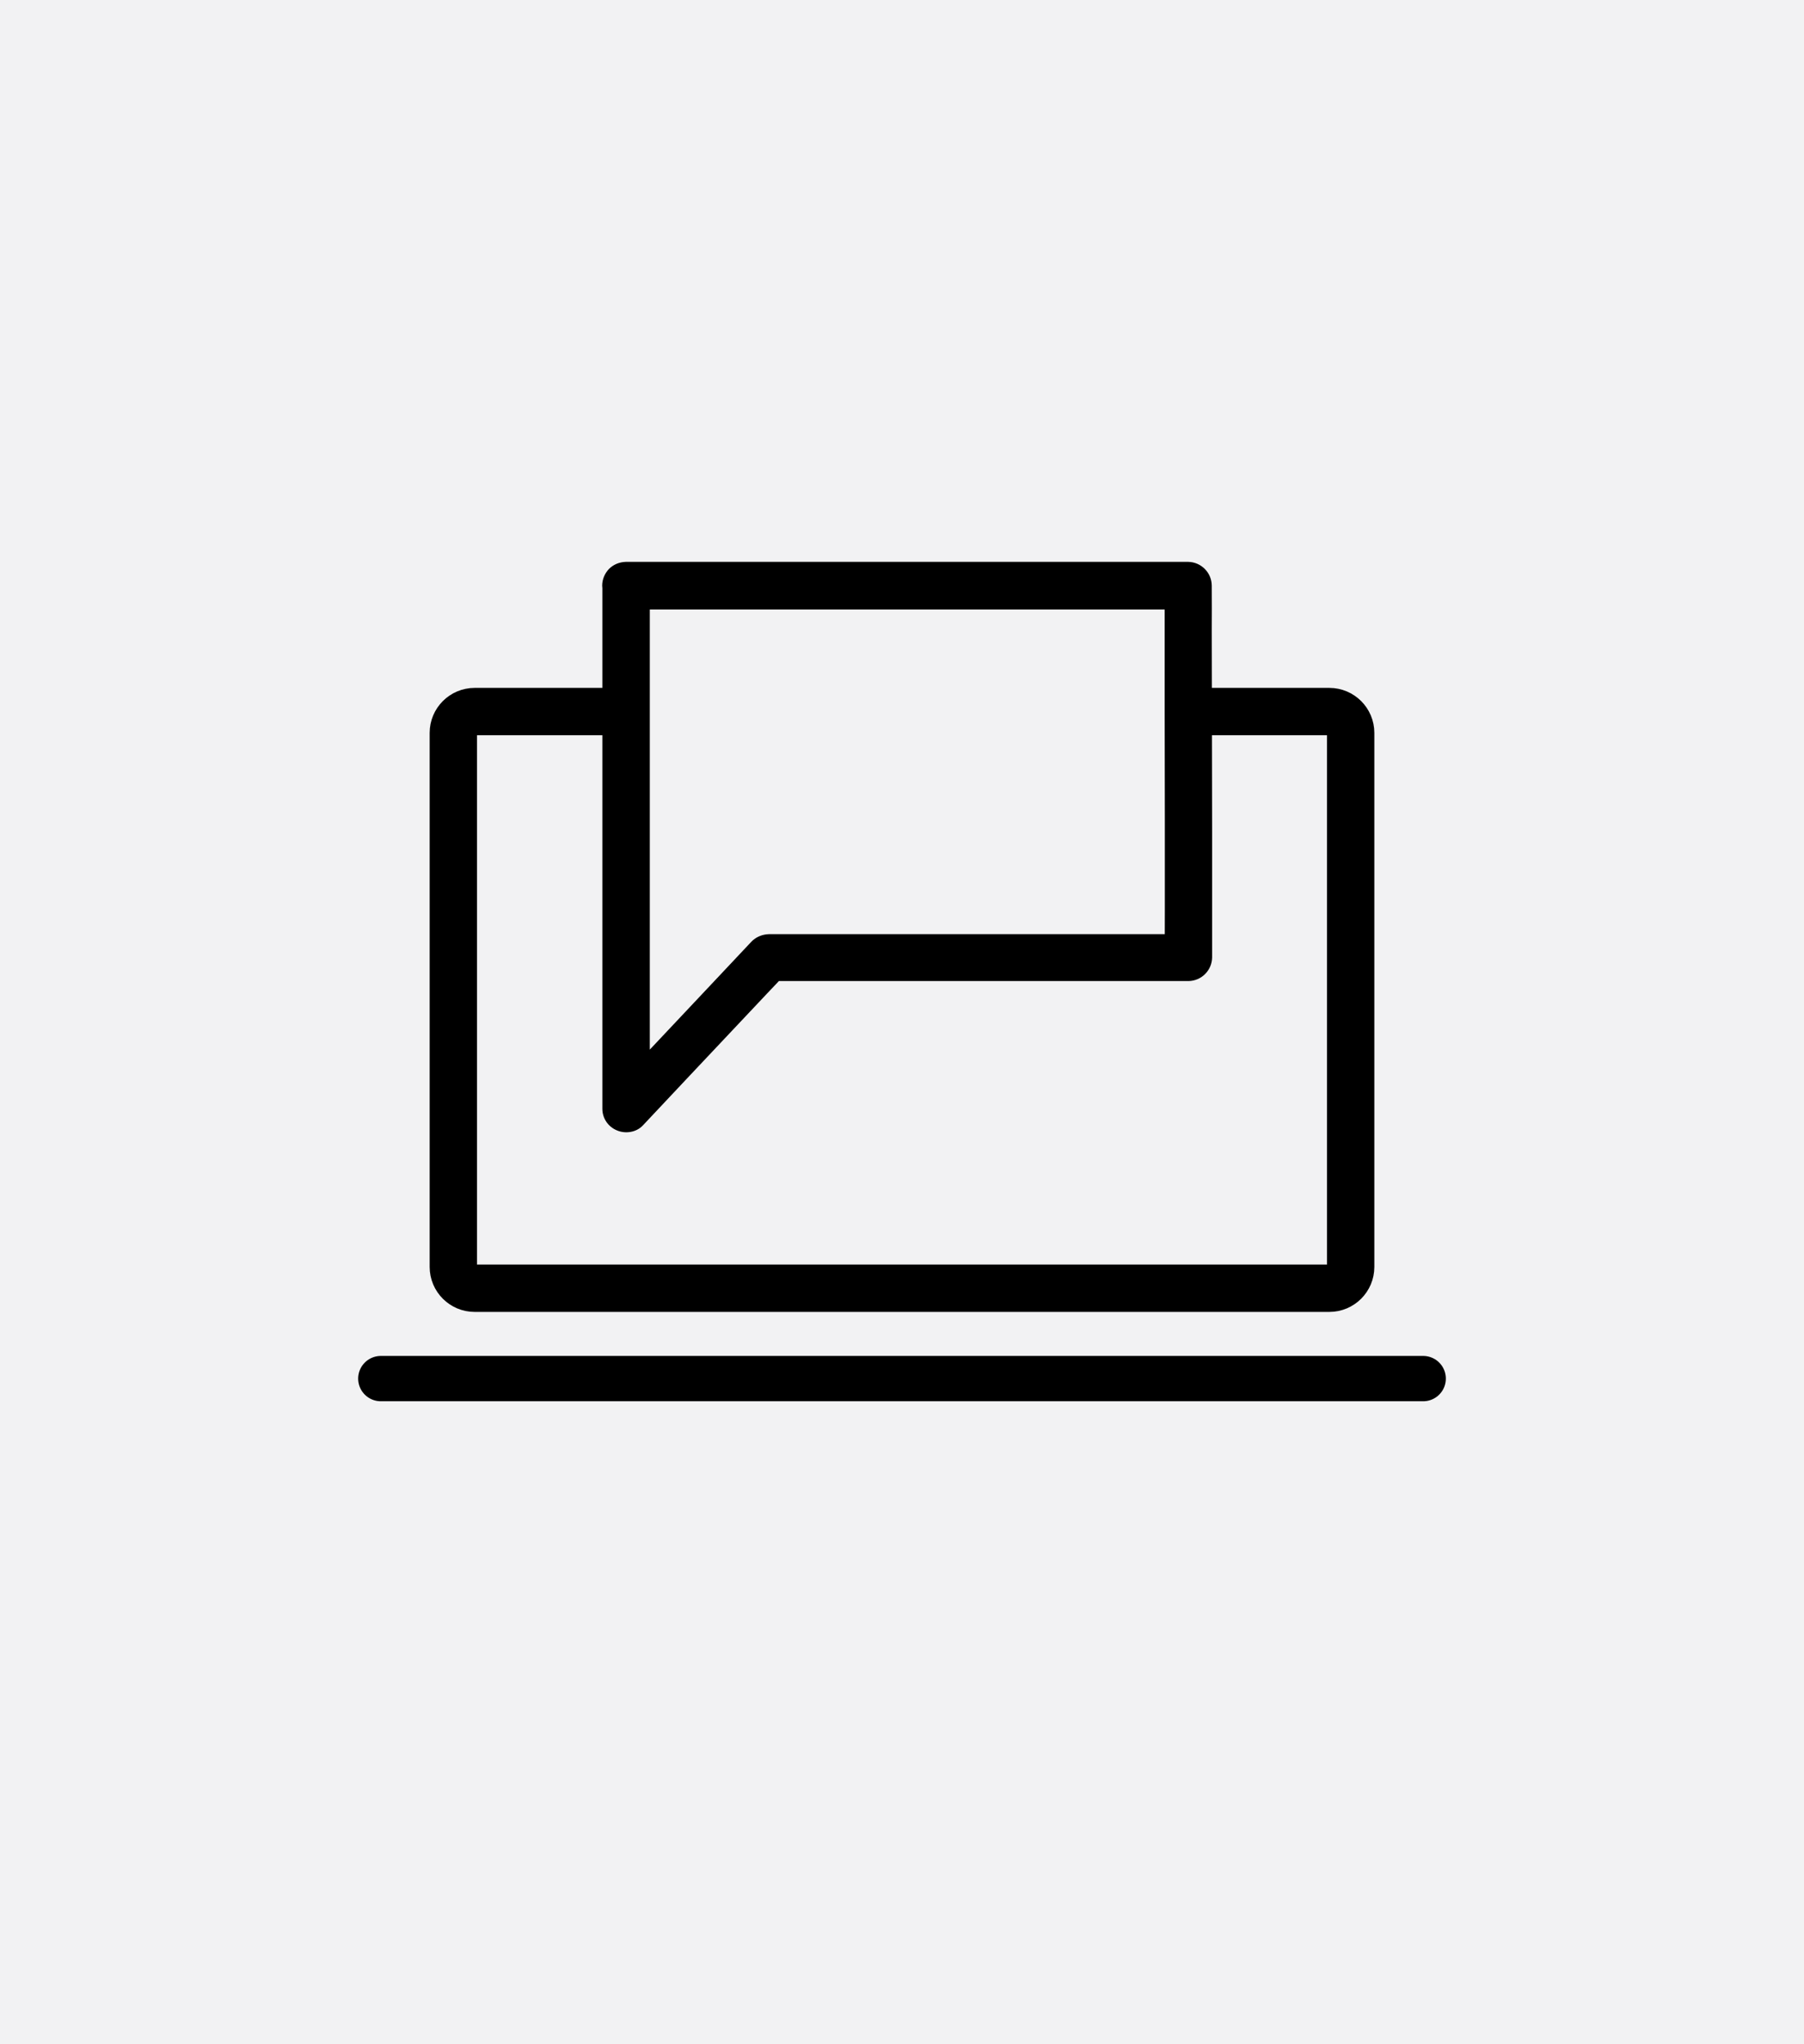
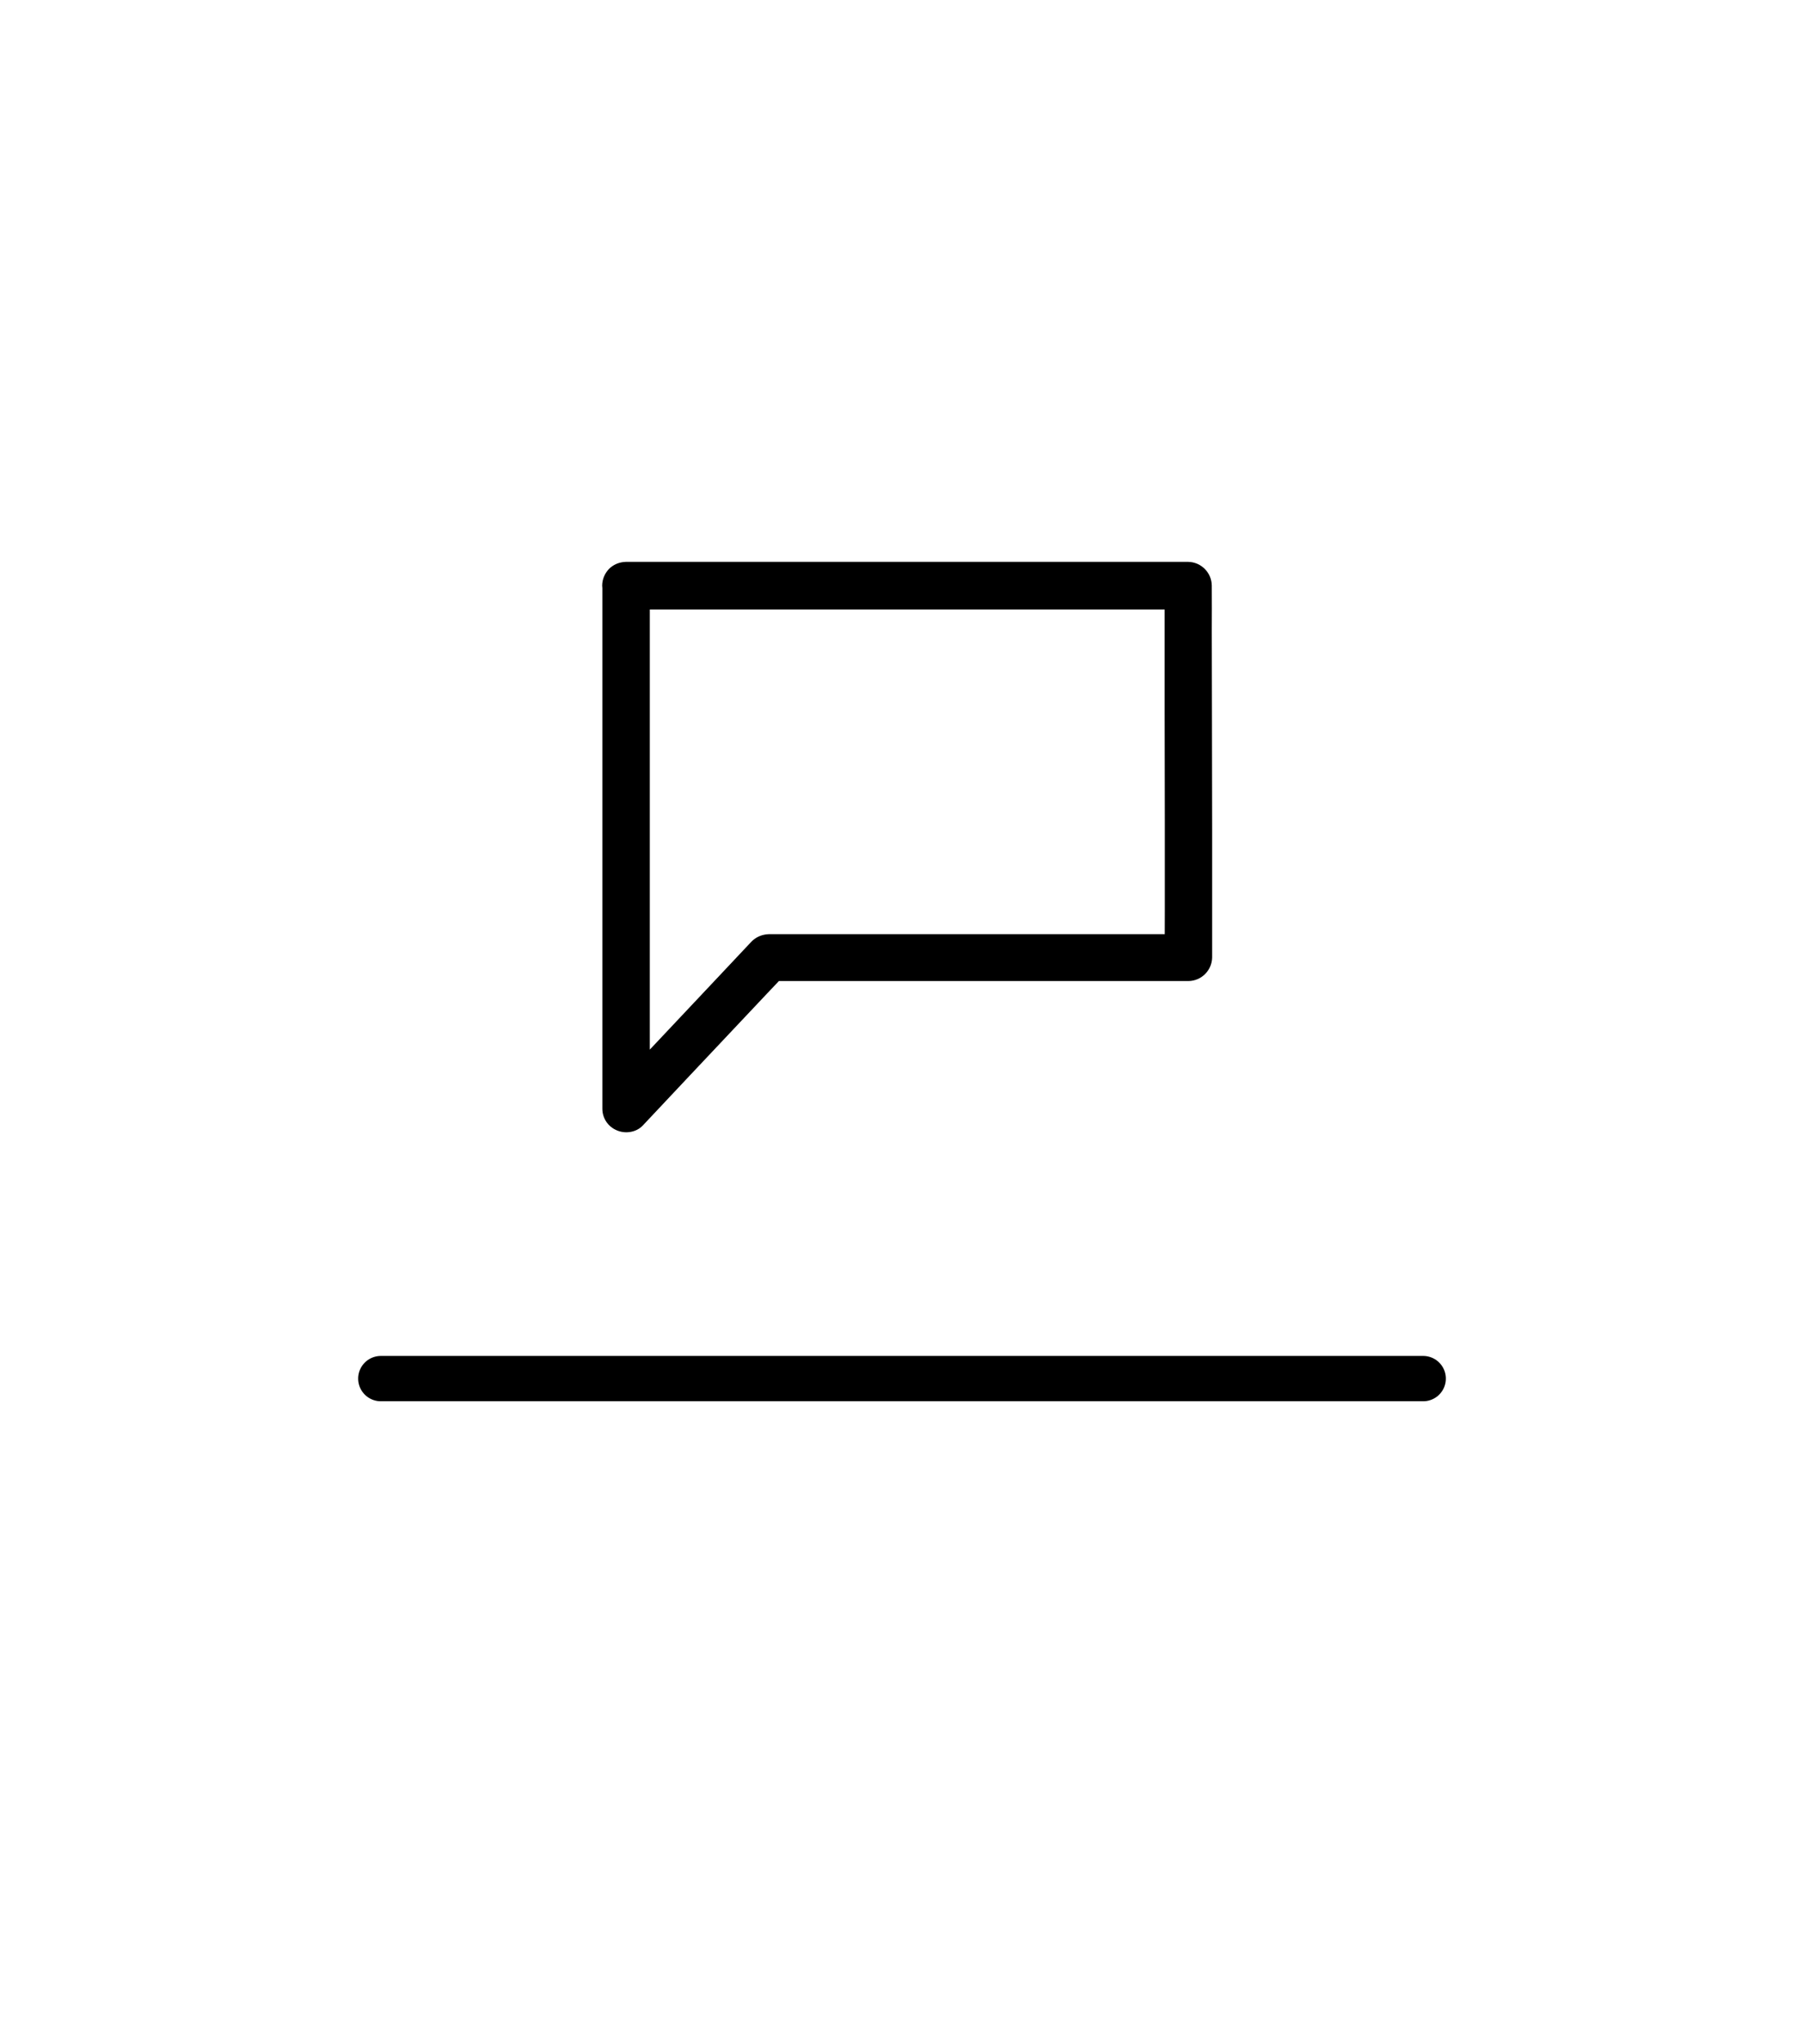
<svg xmlns="http://www.w3.org/2000/svg" version="1.1" id="Layer_1" x="0px" y="0px" viewBox="0 0 1000 1133.3" style="enable-background:new 0 0 1000 1133.3;" xml:space="preserve">
  <style type="text/css">
	.st0{fill:#F2F2F3;}
	.st1{fill:none;stroke:#000000;stroke-width:26.26;stroke-linejoin:round;}
	.st2{fill:none;stroke:#000000;stroke-width:25.13;stroke-linecap:round;stroke-linejoin:round;}
</style>
  <g id="Layer_4">
-     <rect x="-9" y="-2.6" class="st0" width="1018" height="1138.6" />
-   </g>
+     </g>
  <g id="Layer_3">
-     <path class="st1" d="M263.1,394.5h473.8c6.5,0,11.8,5.3,11.8,11.8v296.1c0,6.5-5.3,11.8-11.8,11.8H263.1c-6.5,0-11.8-5.3-11.8-11.8   V406.3C251.3,399.8,256.6,394.5,263.1,394.5z" />
    <line class="st2" x1="211.1" y1="764.3" x2="788.9" y2="764.3" />
-     <polygon class="st0" points="346.9,324.8 658.5,324.5 658.8,530.6 426,530.7 347,614.7  " />
    <path d="M346.9,337.9h8.4h22.7h33.5h41h44.9h45.1h42.2h35.7h25.6c4,0,8.1,0,12.2,0h0.5l-13.1-13.1v20.6v49.4l0.1,59.4l0,51.5   c0,8.3-0.1,16.6,0,24.9v0.4l13.1-13.1h-48.1h-47.1h-50.6h-45.5h-39.8c-0.5,0-1,0-1.5,0c-3.7,0.1-7.3,1.6-9.8,4.3l-20.6,21.9   l-33.8,35.9l-23,24.4l-1.2,1.2l22.4,9.3v-98.3v-41.6v-42v-39.2v-57.1c0-3.8,0-7.5,0-11.3v-0.5c0-3.5-1.4-6.8-3.9-9.3   c-2.5-2.4-5.8-3.8-9.3-3.9c-7.1,0.3-13.1,5.8-13.1,13.1V423v41.6v42v39.2v57.1c0,3.8,0,7.5,0,11.3c0,0.2,0,0.3,0,0.5   c0,5.3,3.2,10,8.1,12c4.7,2,10.7,1.1,14.3-2.7l7.9-8.4l18.8-20l22.9-24.3l19.7-20.9c3.2-3.4,6.5-6.8,9.6-10.2l0.1-0.1l-9.3,3.8   h112.1H572h77.3c3,0,6,0,9.1,0h0.4c7.2-0.1,13-5.9,13.1-13.1v-20.6v-49.4l-0.1-59.4l-0.1-51.5c0-8.3,0.1-16.6,0-24.9   c0-0.1,0-0.2,0-0.4c-0.1-7.2-5.9-13-13.1-13.1h-8.4h-22.7H594h-41h-44.9H463h-42.2h-35.7h-25.6c-4,0-8.1,0-12.1,0   c-0.2,0-0.3,0-0.5,0c-3.5,0.1-6.8,1.4-9.3,3.9c-2.4,2.5-3.8,5.8-3.8,9.3C334,331.9,339.5,337.9,346.9,337.9z" />
  </g>
</svg>